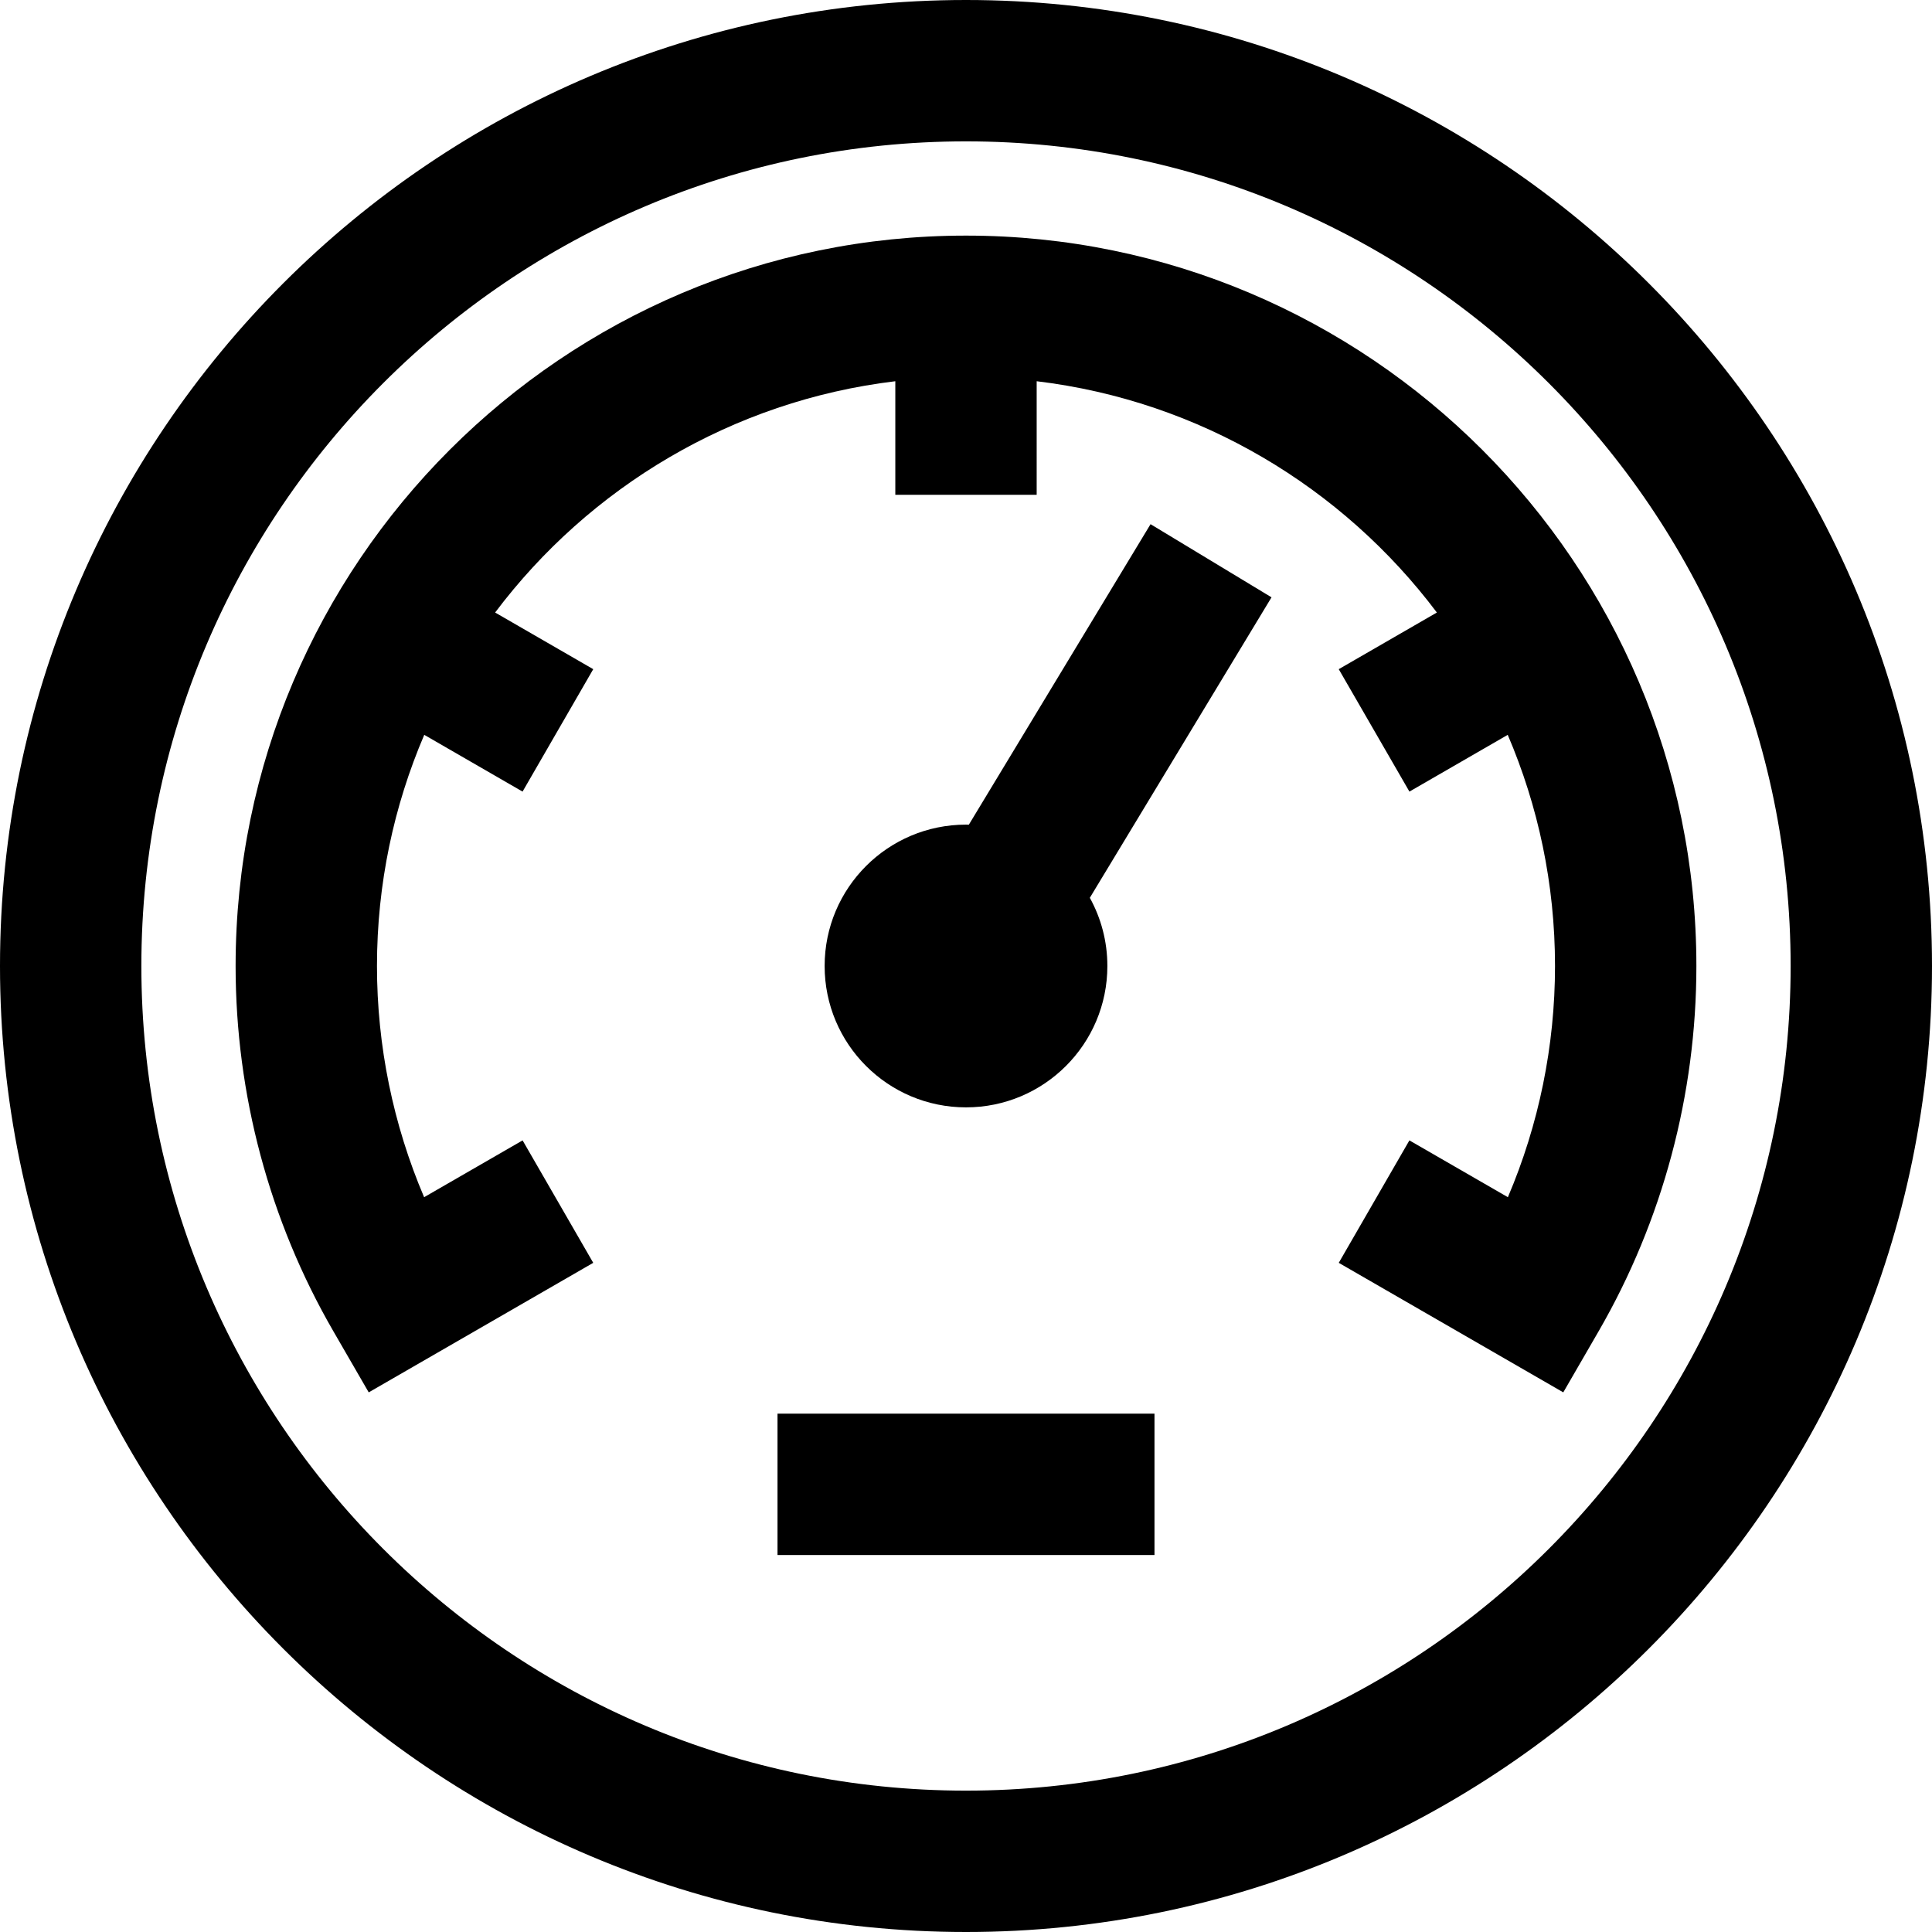
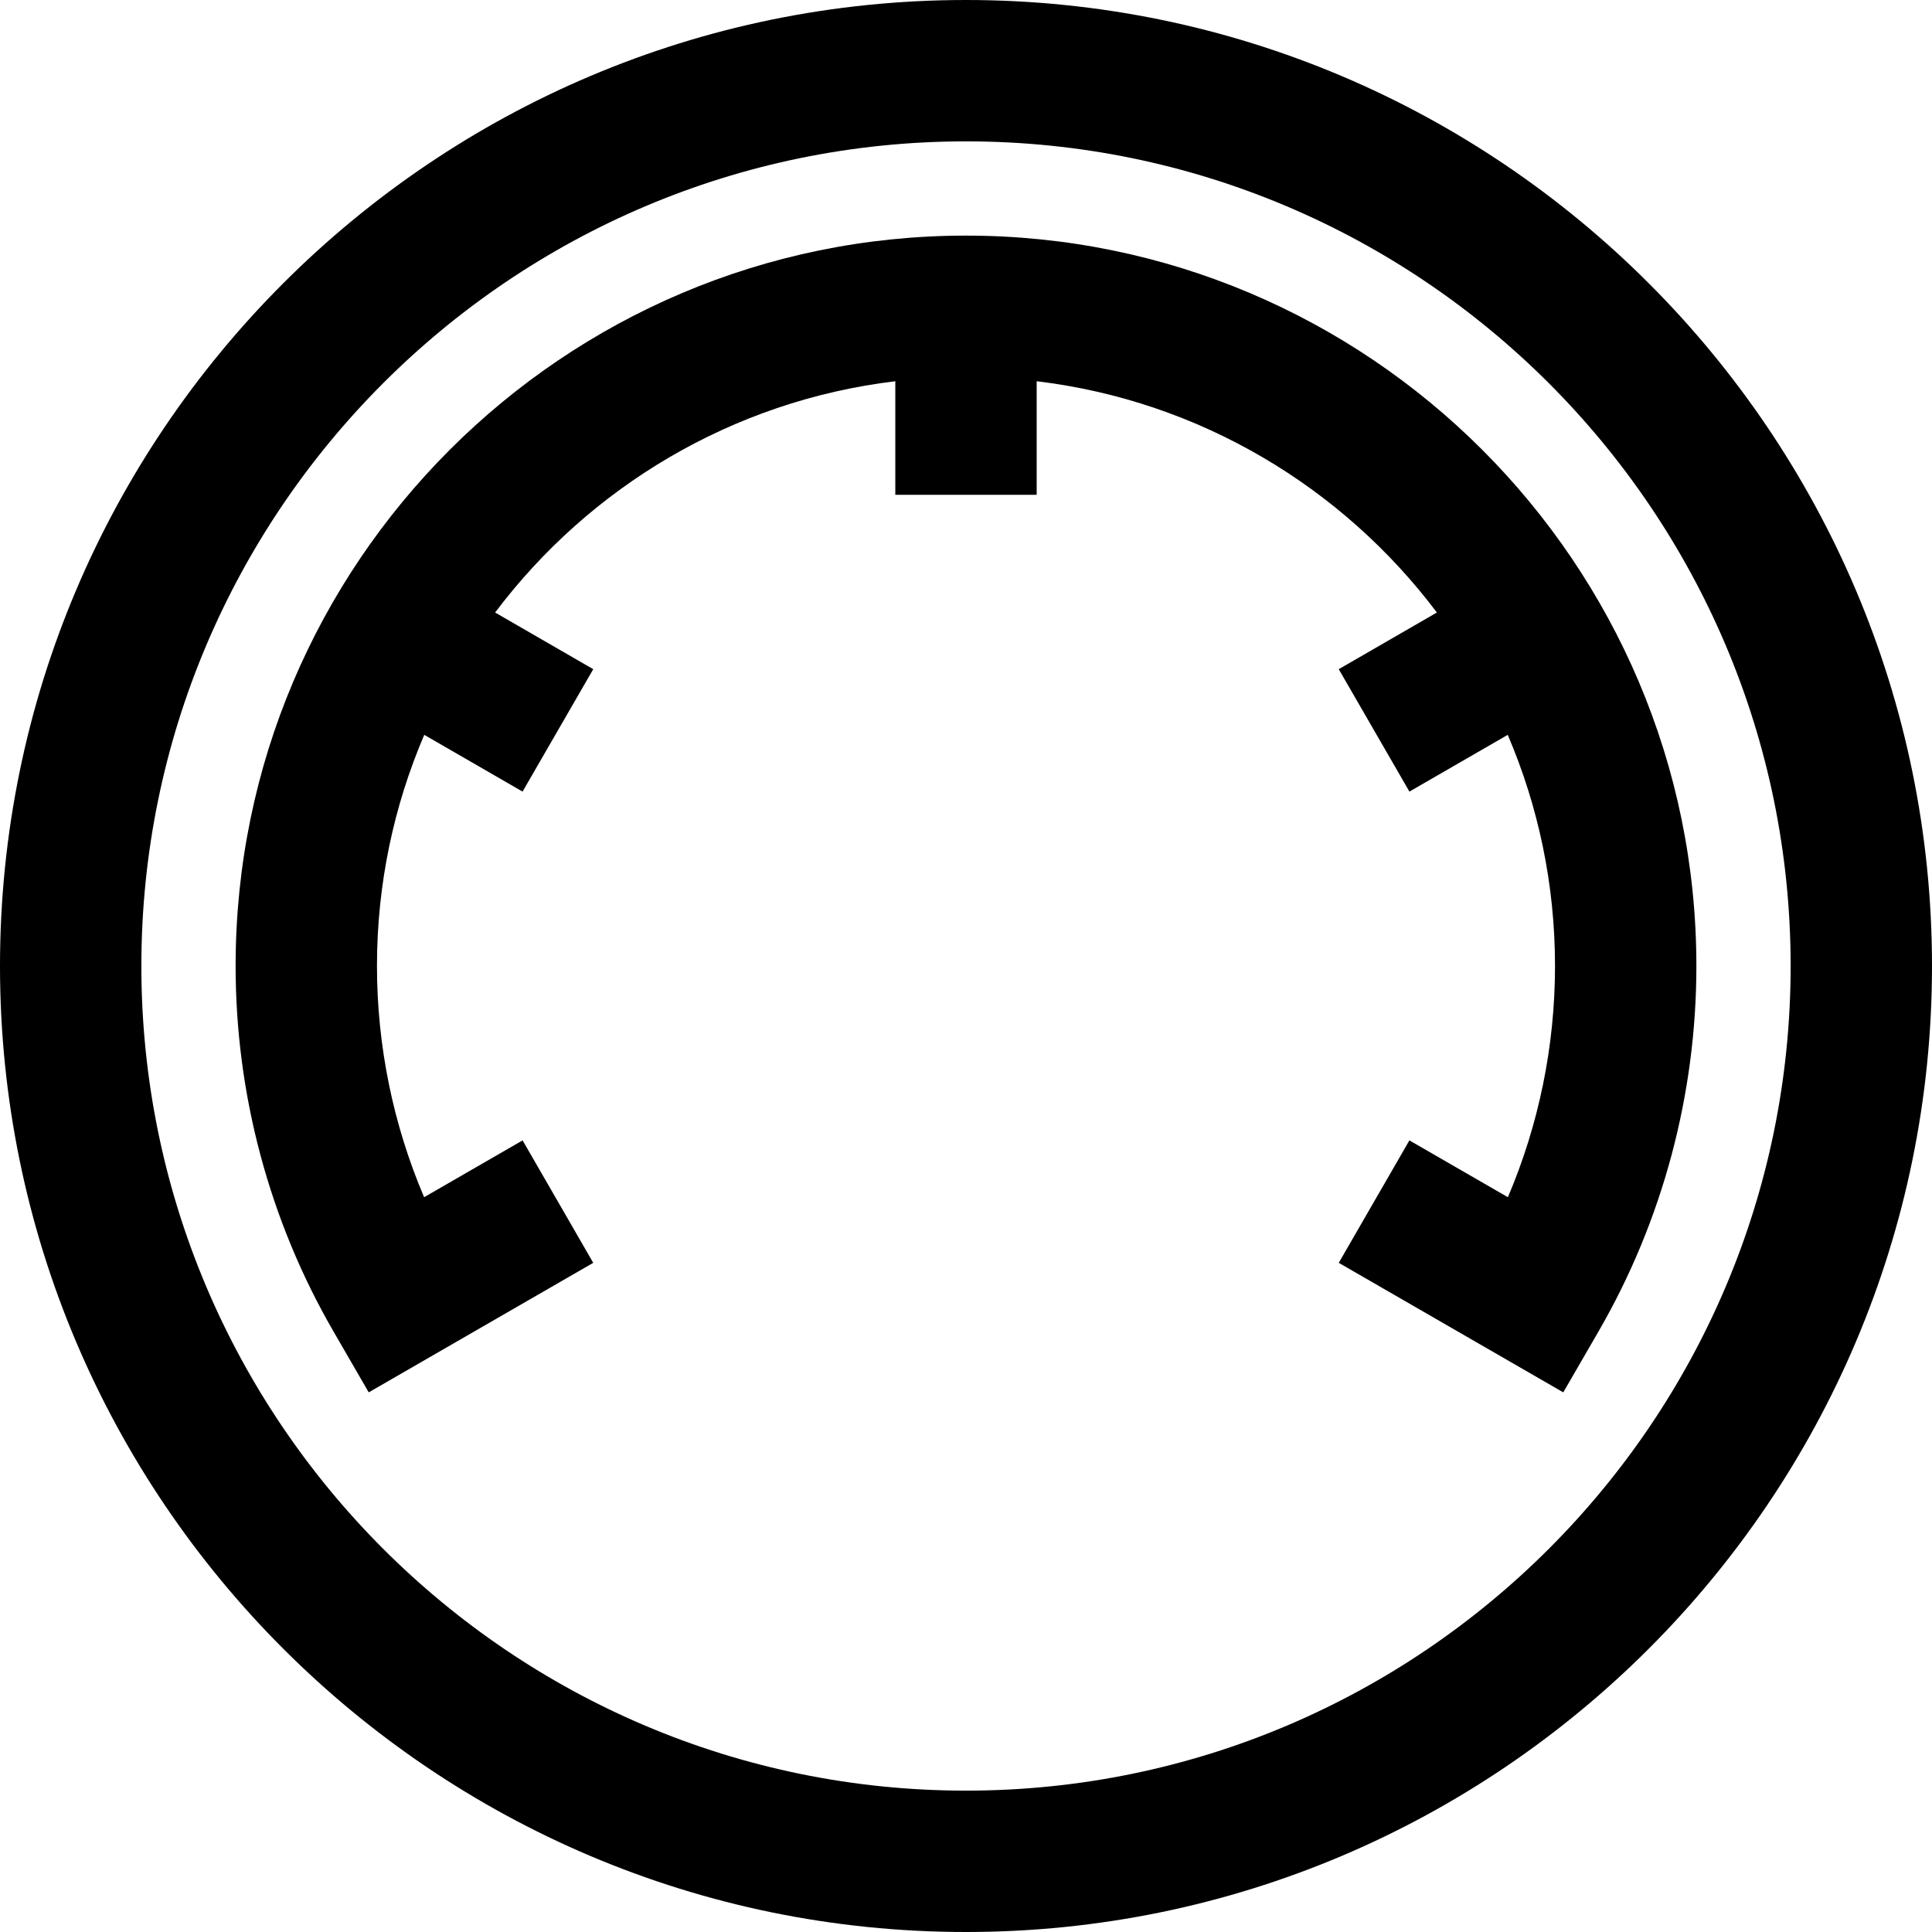
<svg xmlns="http://www.w3.org/2000/svg" fill="#000000" version="1.1" id="Layer_1" viewBox="0 0 512 512" xml:space="preserve">
  <g>
    <g>
      <path d="M256,0C114.84,0,0,114.84,0,256s114.84,256,256,256c141.158,0,256-114.84,256-256S397.158,0,256,0z M256,474.537    c-120.501,0-218.537-98.036-218.537-218.537S135.499,37.463,256,37.463S474.537,135.499,474.537,256S376.501,474.537,256,474.537z    " />
    </g>
  </g>
  <g>
    <g>
-       <path d="M336.966,158.297l-32.059-19.384l-48.155,79.642c-0.251-0.005-0.5-0.019-0.752-0.019    c-20.69,0-37.463,16.774-37.463,37.463S235.31,293.463,256,293.463S293.463,276.69,293.463,256c0-6.555-1.688-12.714-4.647-18.074    L336.966,158.297z" />
-     </g>
+       </g>
  </g>
  <g>
    <g>
      <path d="M256,62.439C149.27,62.439,62.439,149.27,62.439,256c0,34.026,8.959,67.497,25.907,96.795l9.368,16.197l59.499-34.328    l-18.722-32.45l-26.097,15.057C104.185,298.01,99.902,277.143,99.902,256c0-21.734,4.471-42.441,12.53-61.259l26.053,15.042    l18.732-32.443l-26.005-15.014c24.961-33.168,62.819-56.1,106.055-61.294v30.091h37.463V101.03    c43.237,5.194,81.093,28.126,106.055,61.294l-26.005,15.014l18.732,32.443l26.053-15.042c8.06,18.819,12.53,39.526,12.53,61.26    c0,21.143-4.282,42.01-12.49,61.27l-26.098-15.057l-18.722,32.45l59.499,34.326l9.37-16.195    c16.946-29.298,25.905-62.769,25.905-96.794C449.561,149.27,362.731,62.439,256,62.439z" />
    </g>
  </g>
  <g>
    <g>
-       <rect x="206.049" y="374.634" width="99.902" height="37.463" />
-     </g>
+       </g>
  </g>
</svg>